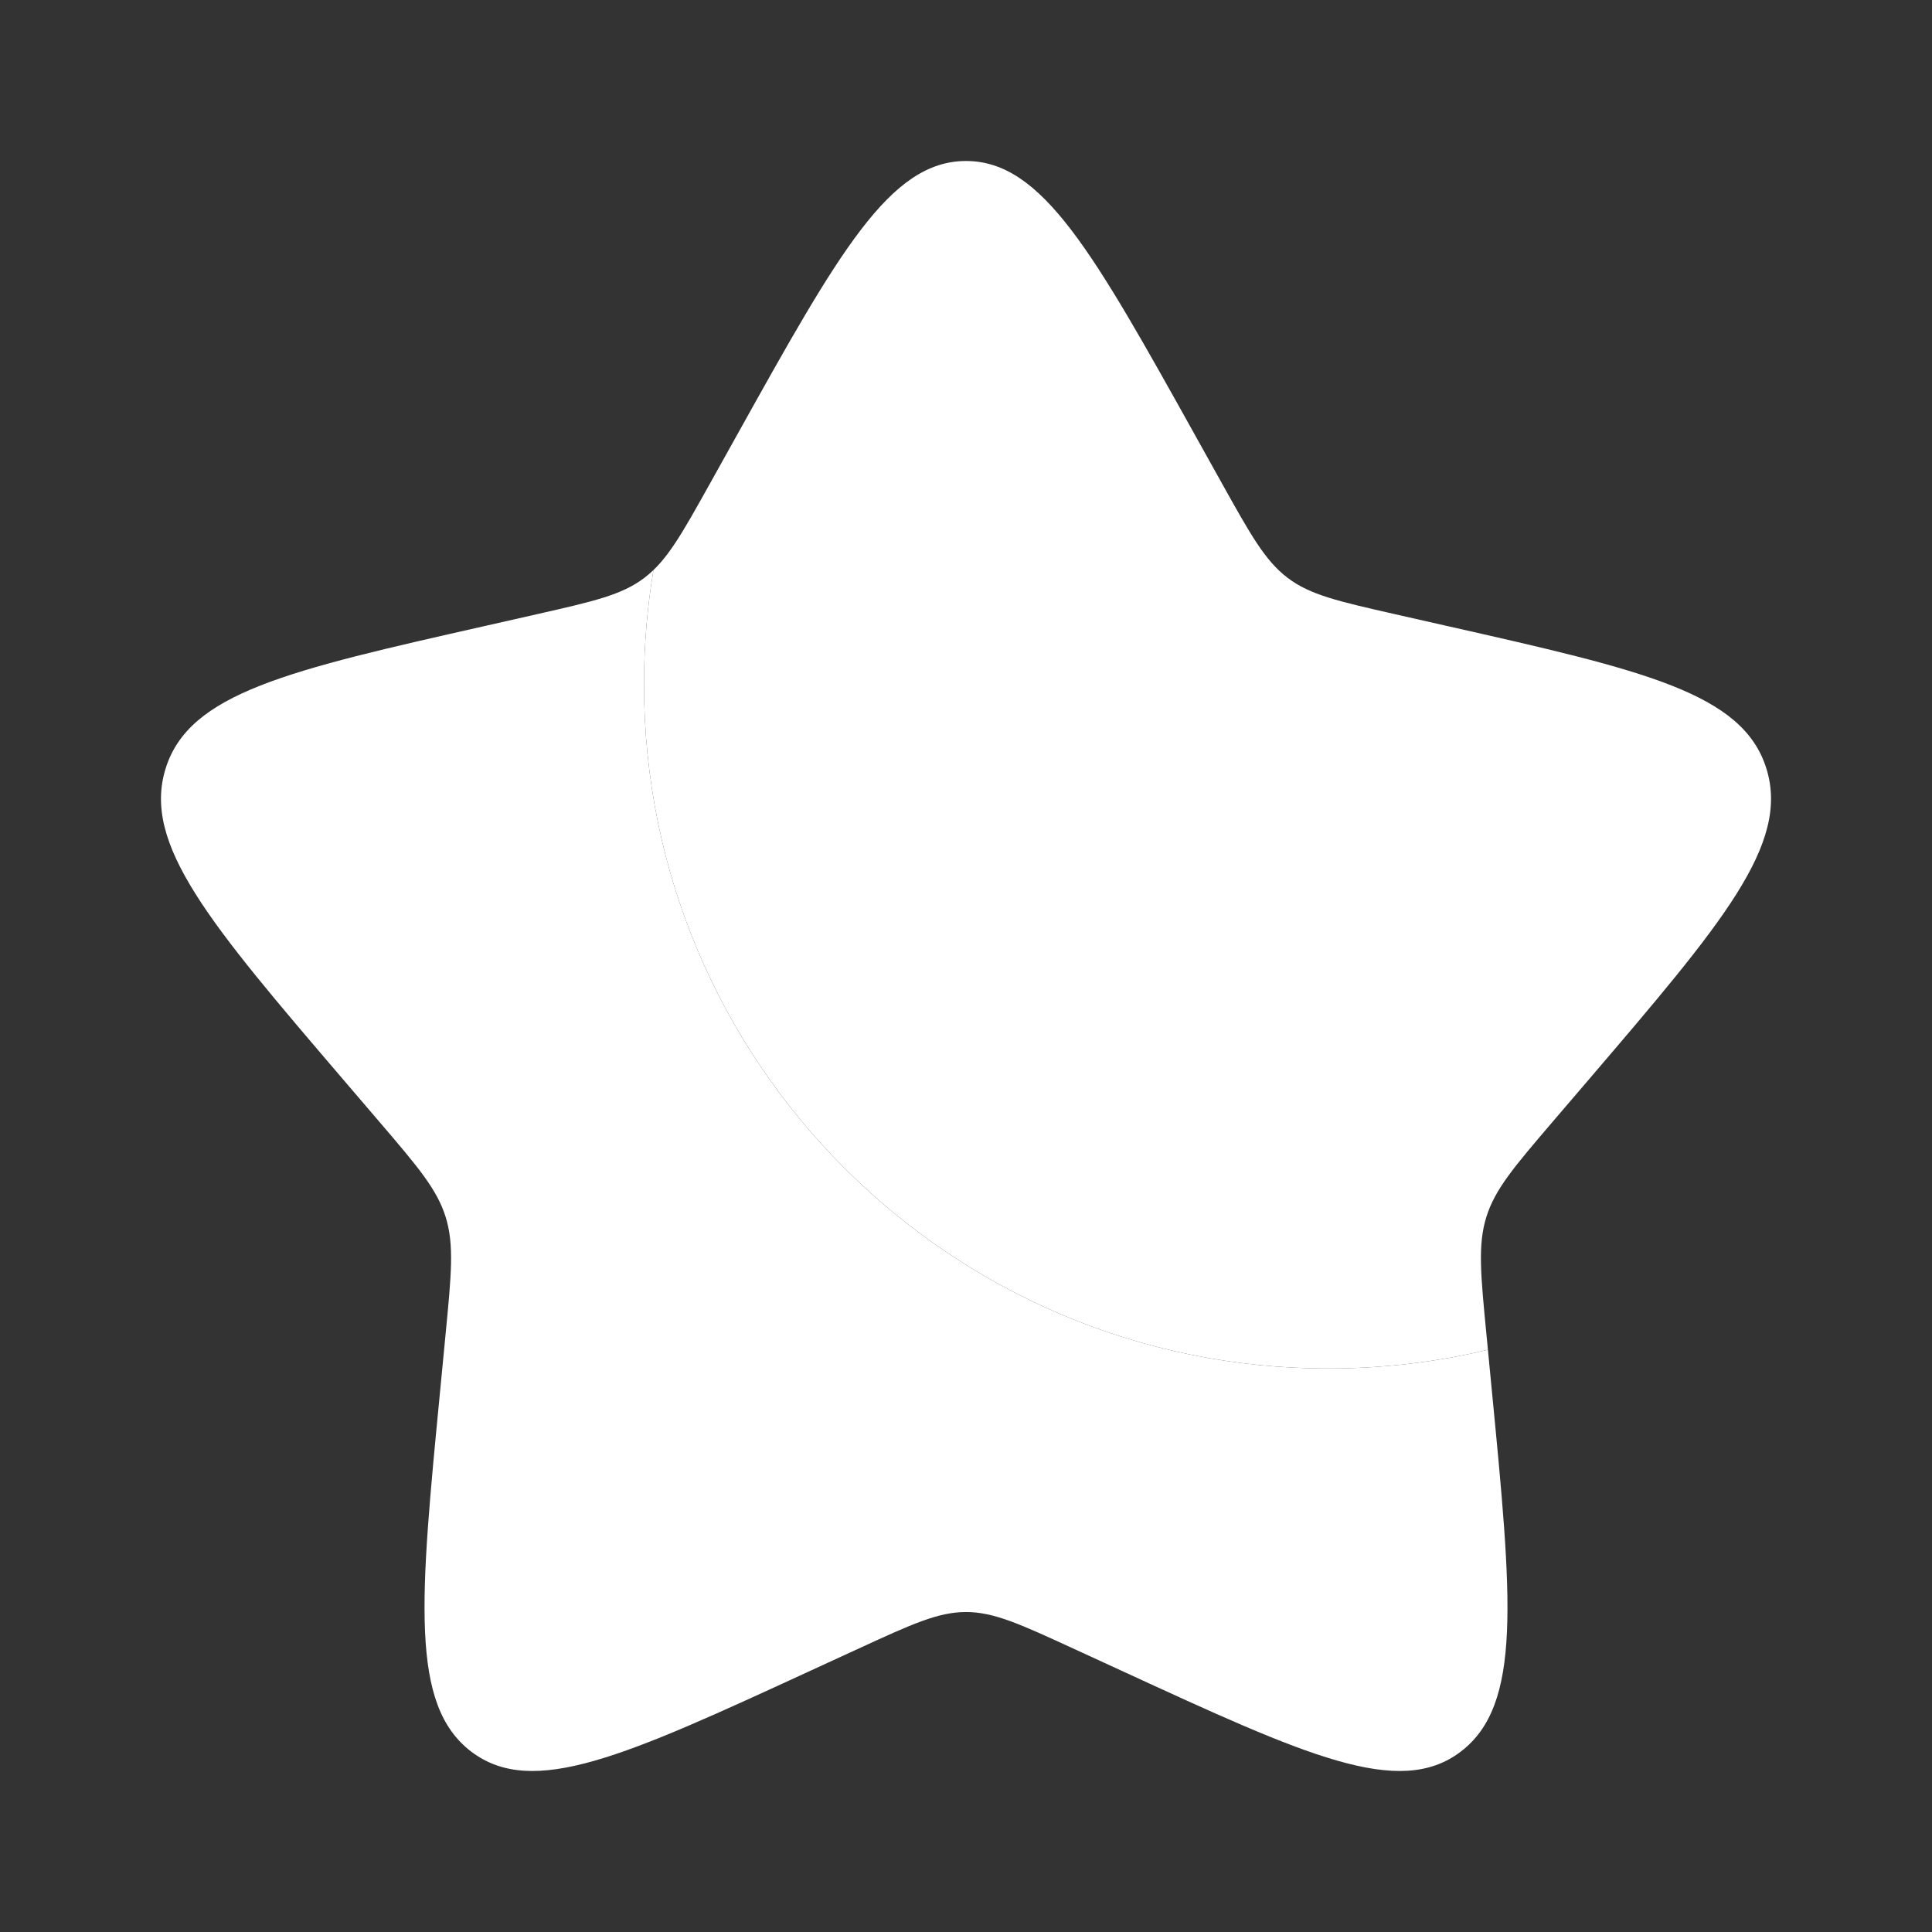
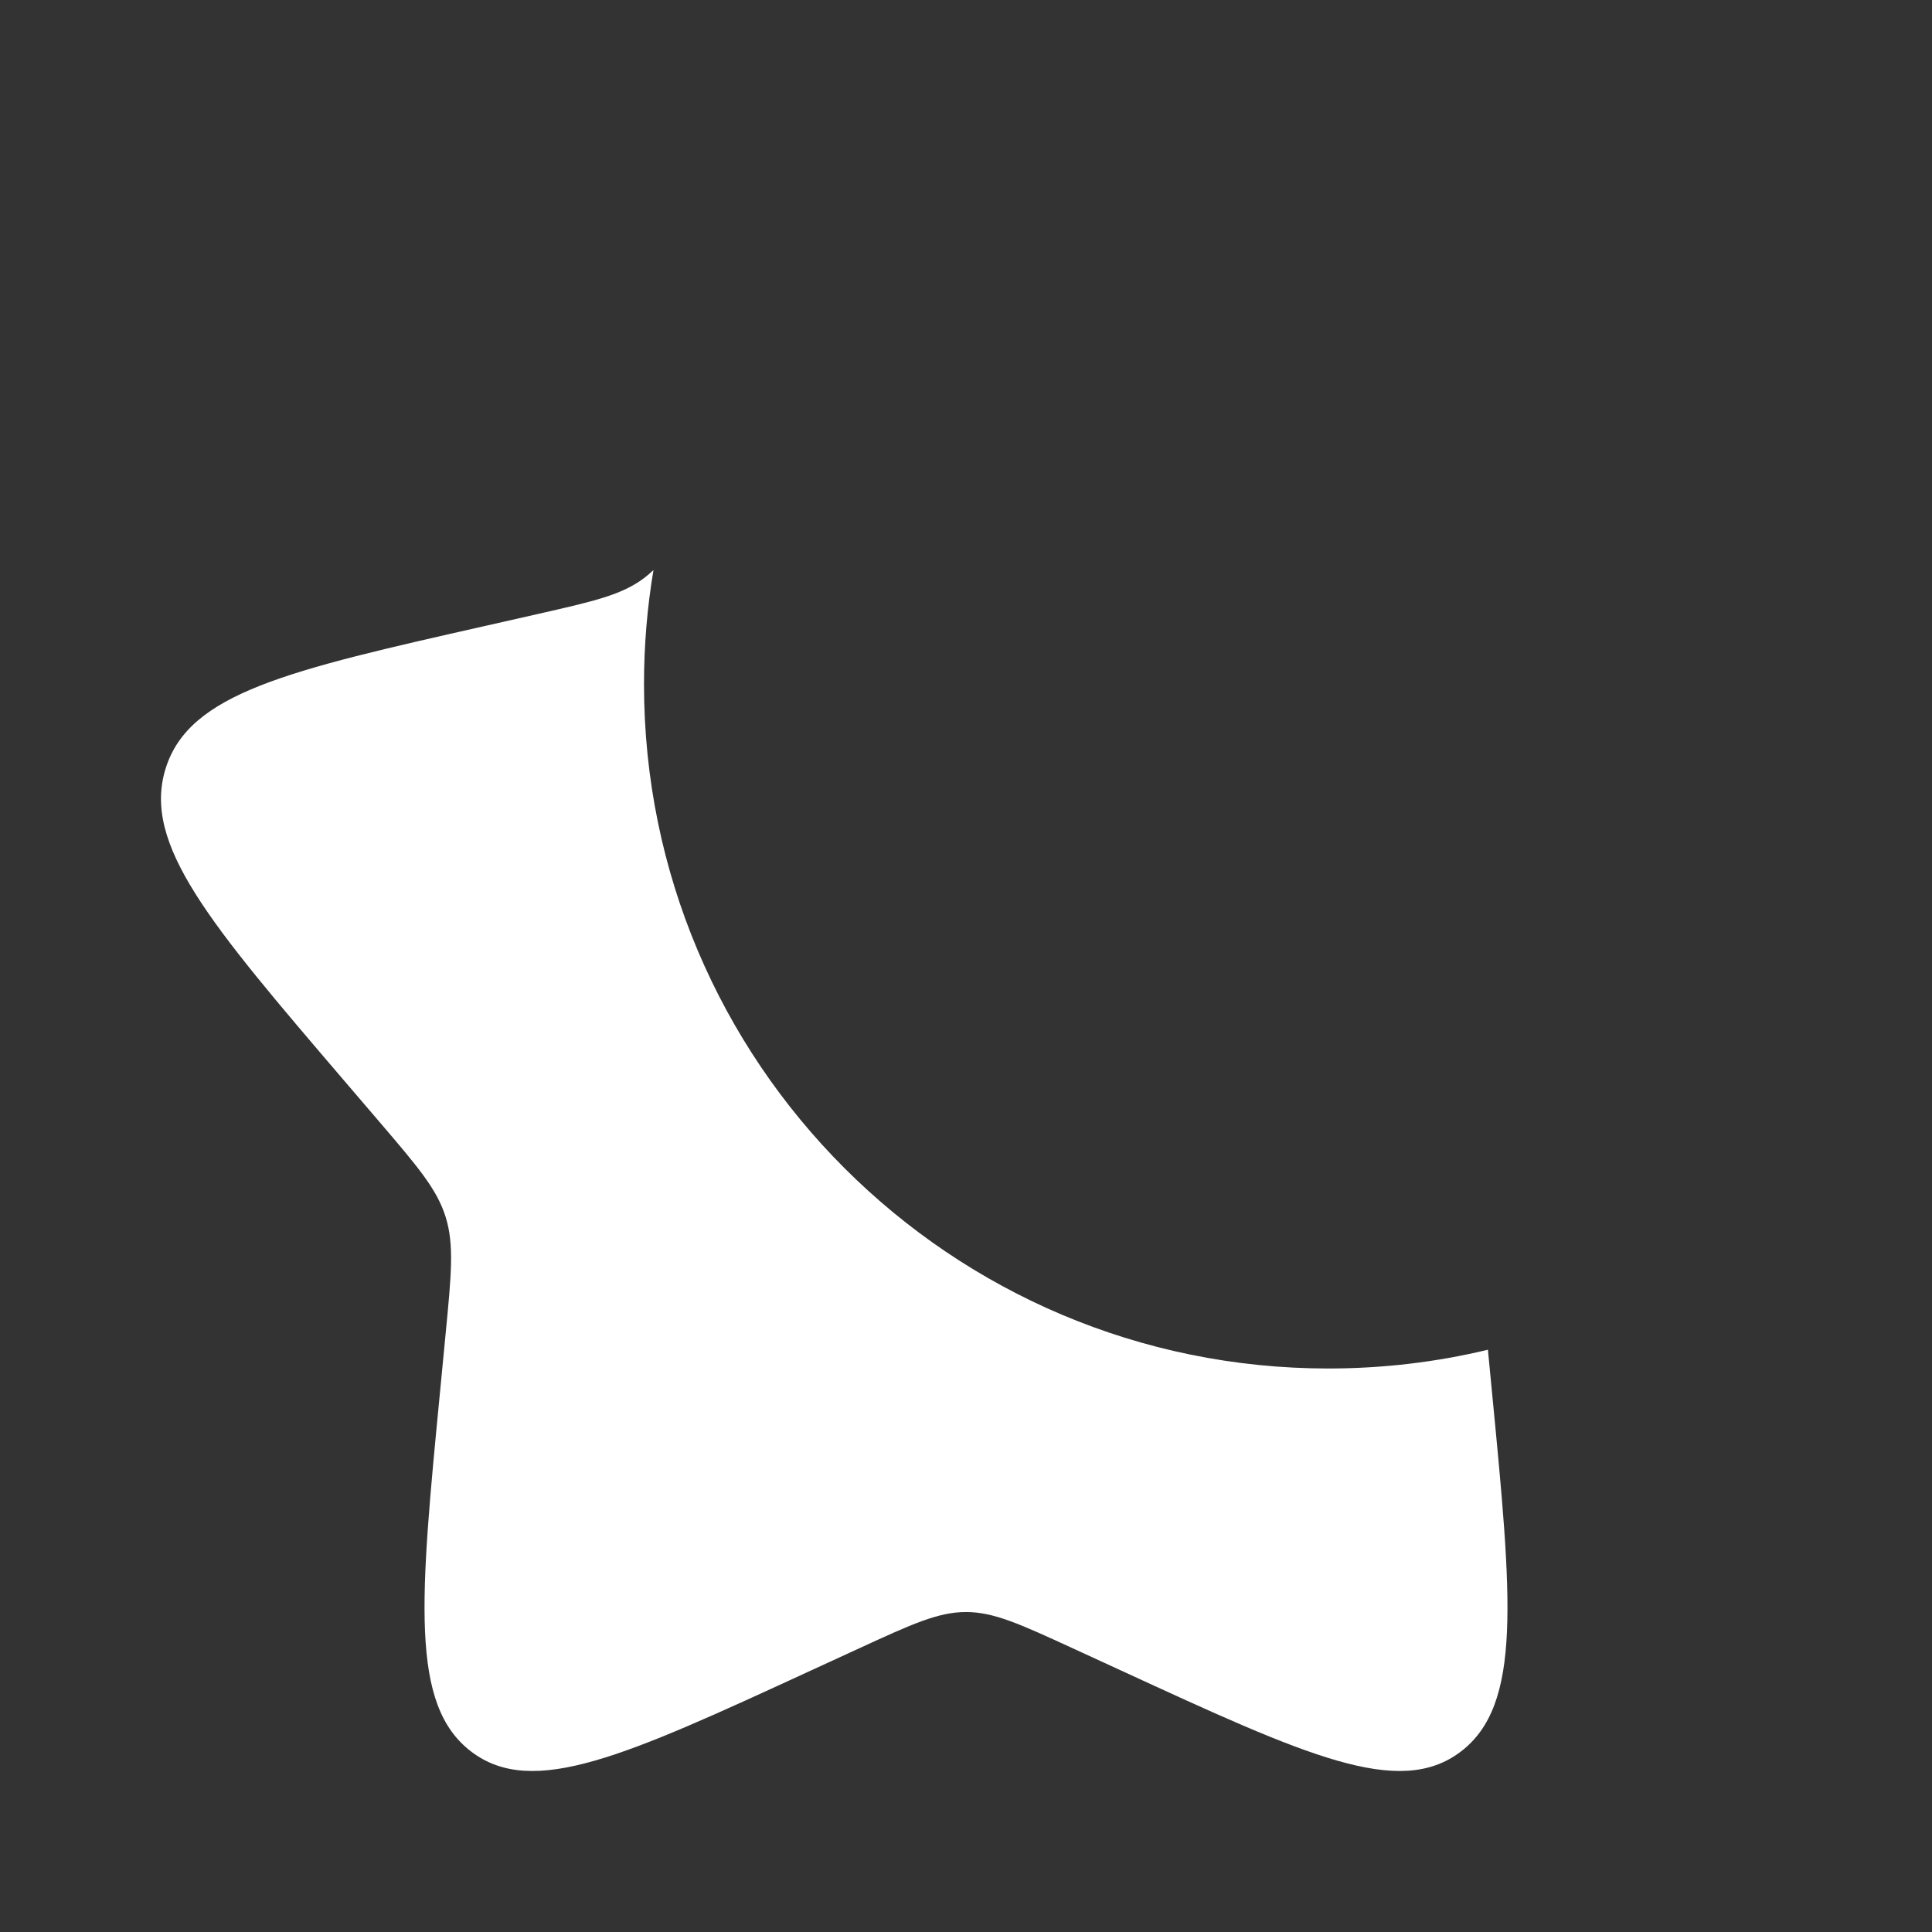
<svg xmlns="http://www.w3.org/2000/svg" width="21" height="21" viewBox="0 0 21 21" fill="none">
  <rect x="0" y="0" width="21" height="21" fill="#333333" stroke="none" />
  <path d="M16.173 14.671C15.616 14.805 15.035 14.875 14.438 14.875C10.33 14.875 7 11.545 7 7.438C7 7.014 7.035 6.6 7.103 6.196C7.072 6.226 7.039 6.254 7.004 6.281C6.759 6.467 6.453 6.536 5.841 6.675L5.285 6.801C3.132 7.287 2.056 7.531 1.8 8.354C1.544 9.178 2.278 10.036 3.745 11.751L4.125 12.195C4.542 12.683 4.75 12.926 4.844 13.228C4.938 13.53 4.906 13.855 4.843 14.505L4.786 15.098C4.564 17.387 4.453 18.531 5.123 19.04C5.794 19.549 6.801 19.085 8.816 18.157L9.338 17.917C9.91 17.654 10.197 17.522 10.5 17.522C10.803 17.522 11.09 17.654 11.662 17.917L12.184 18.157C14.199 19.085 15.207 19.549 15.877 19.04C16.547 18.531 16.436 17.387 16.214 15.098L16.173 14.671Z" fill="white" />
-   <path d="M8.009 4.732L7.722 5.247C7.407 5.812 7.25 6.094 7.004 6.281C7.039 6.254 7.072 6.226 7.103 6.196C7.035 6.6 7 7.014 7 7.438C7 11.545 10.33 14.875 14.438 14.875C15.035 14.875 15.616 14.805 16.173 14.671L16.157 14.505C16.094 13.855 16.062 13.53 16.156 13.228C16.25 12.926 16.458 12.683 16.875 12.195L17.255 11.751C18.722 10.036 19.456 9.178 19.2 8.354C18.944 7.531 17.868 7.287 15.715 6.801L15.159 6.675C14.547 6.536 14.241 6.467 13.996 6.281C13.75 6.094 13.593 5.812 13.278 5.247L12.991 4.732C11.883 2.744 11.329 1.75 10.5 1.75C9.671 1.75 9.117 2.744 8.009 4.732Z" fill="white" />
</svg>